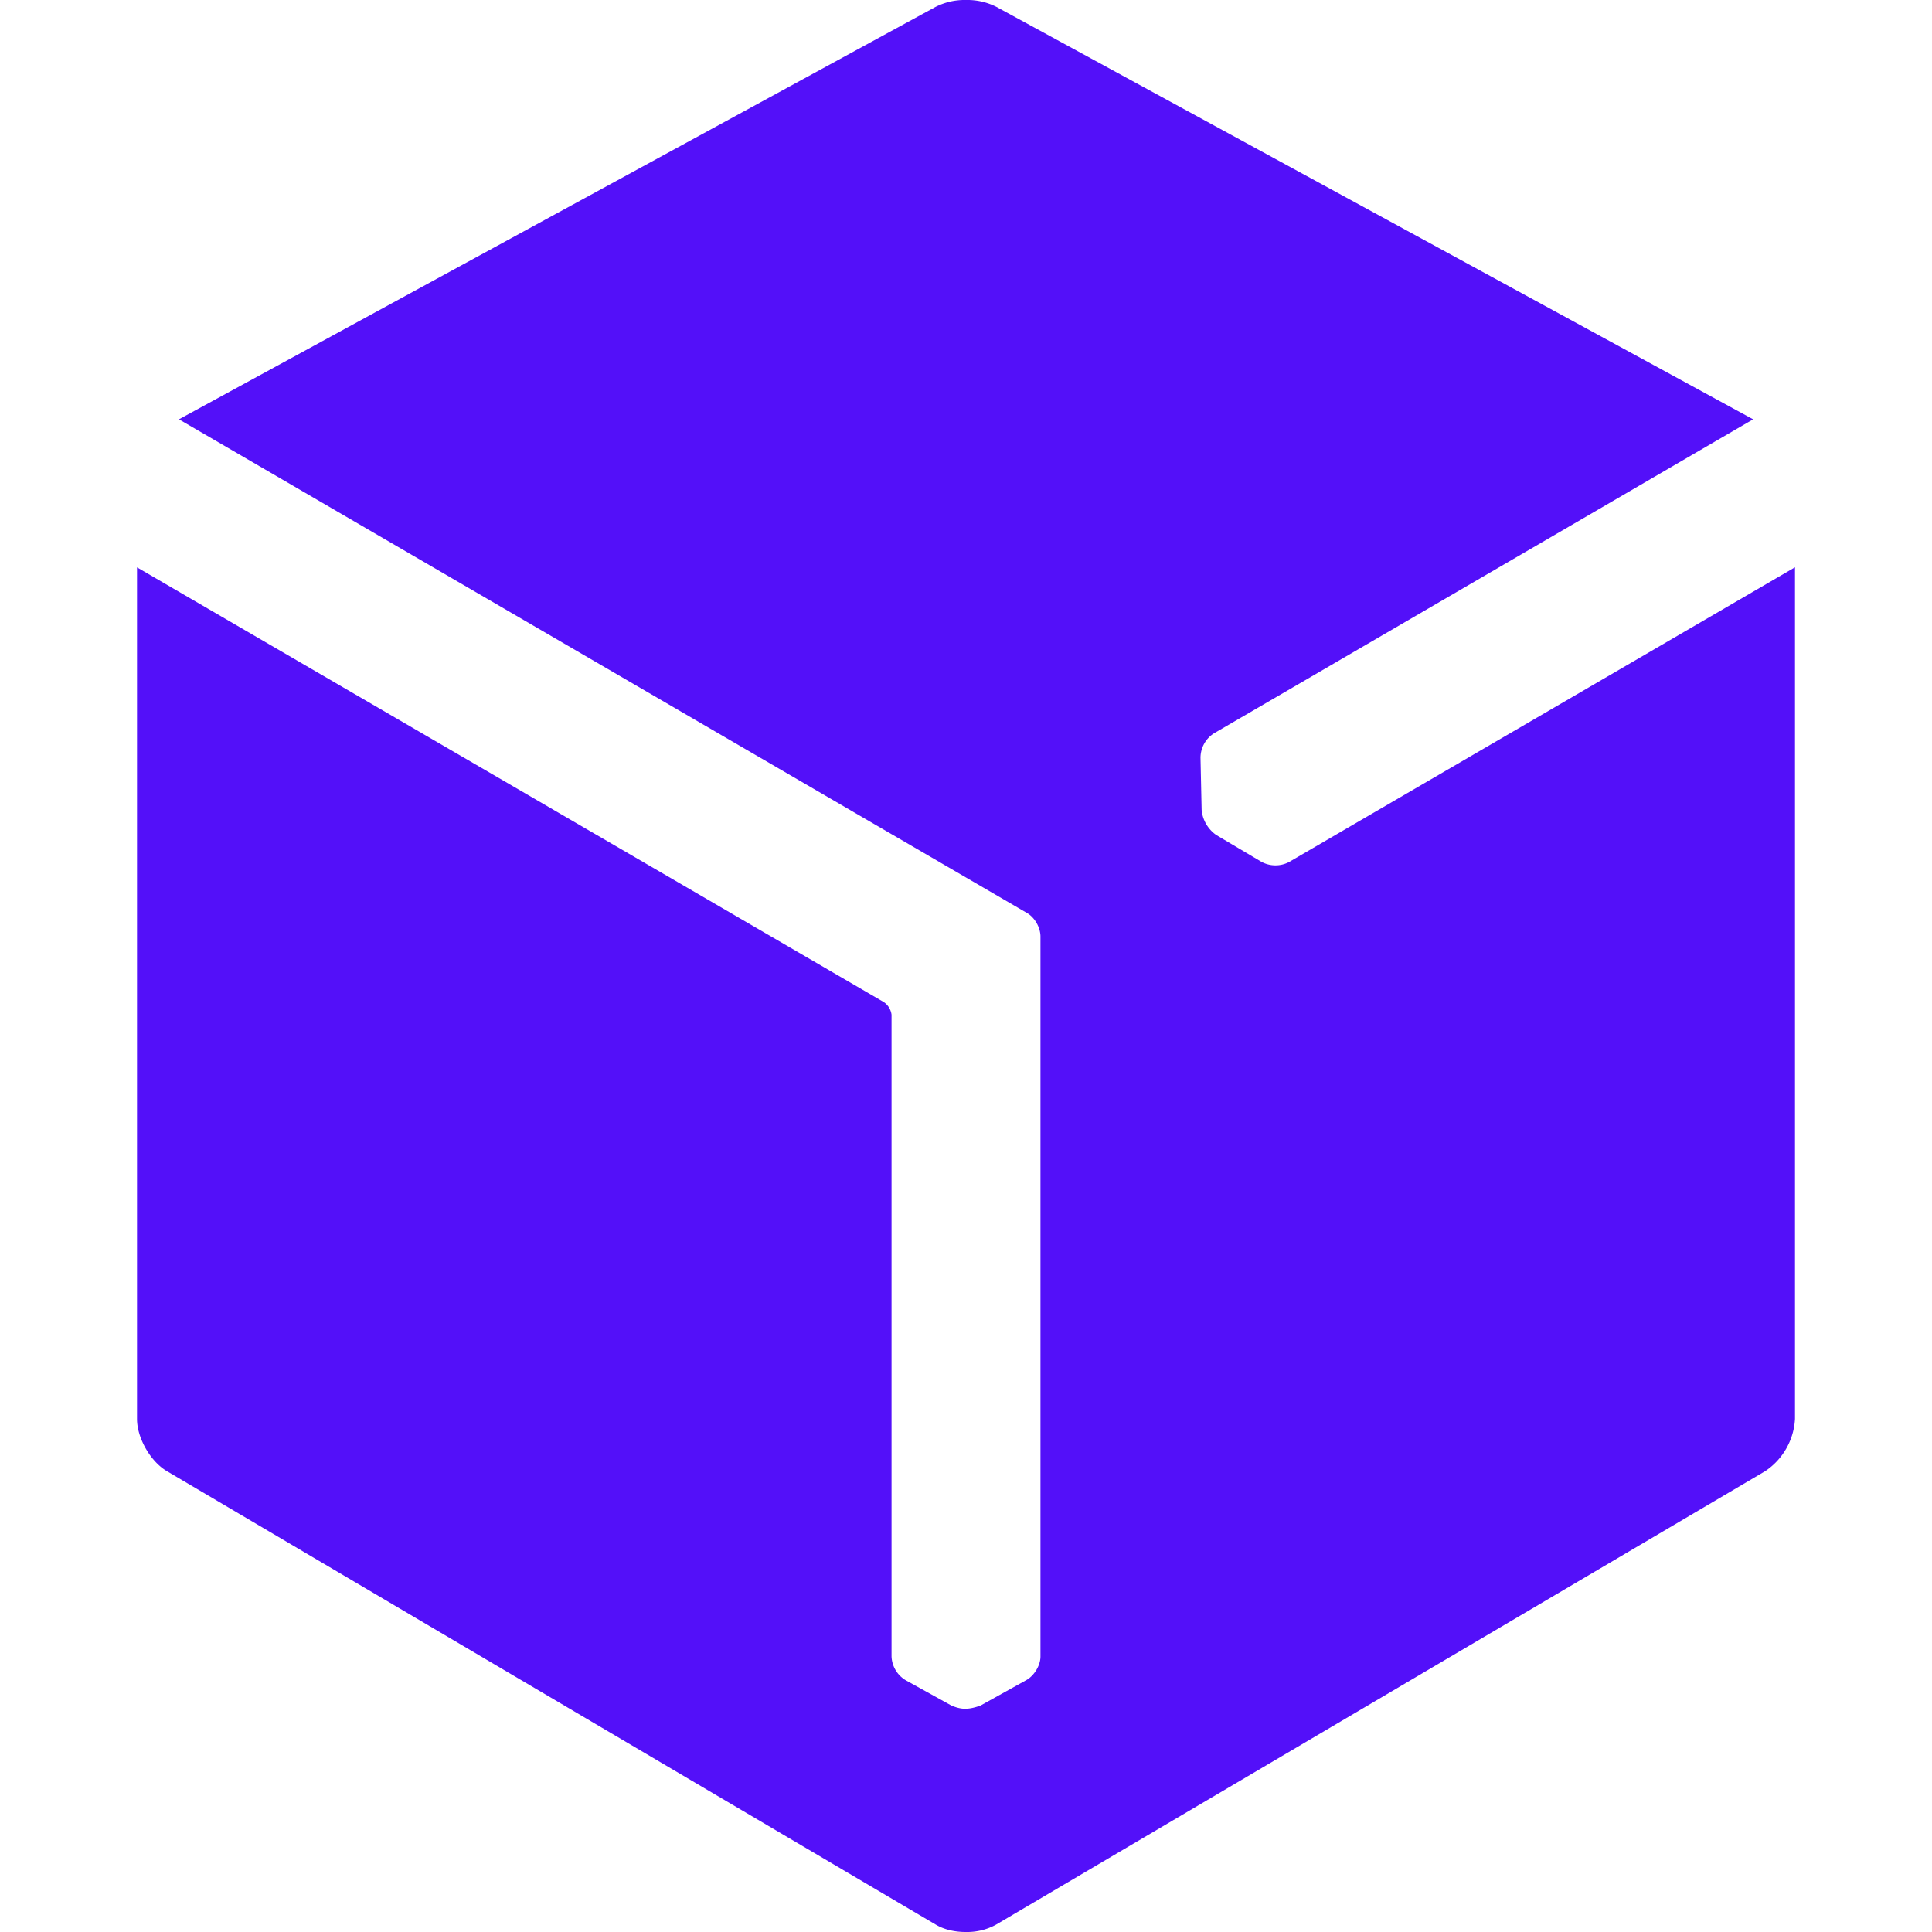
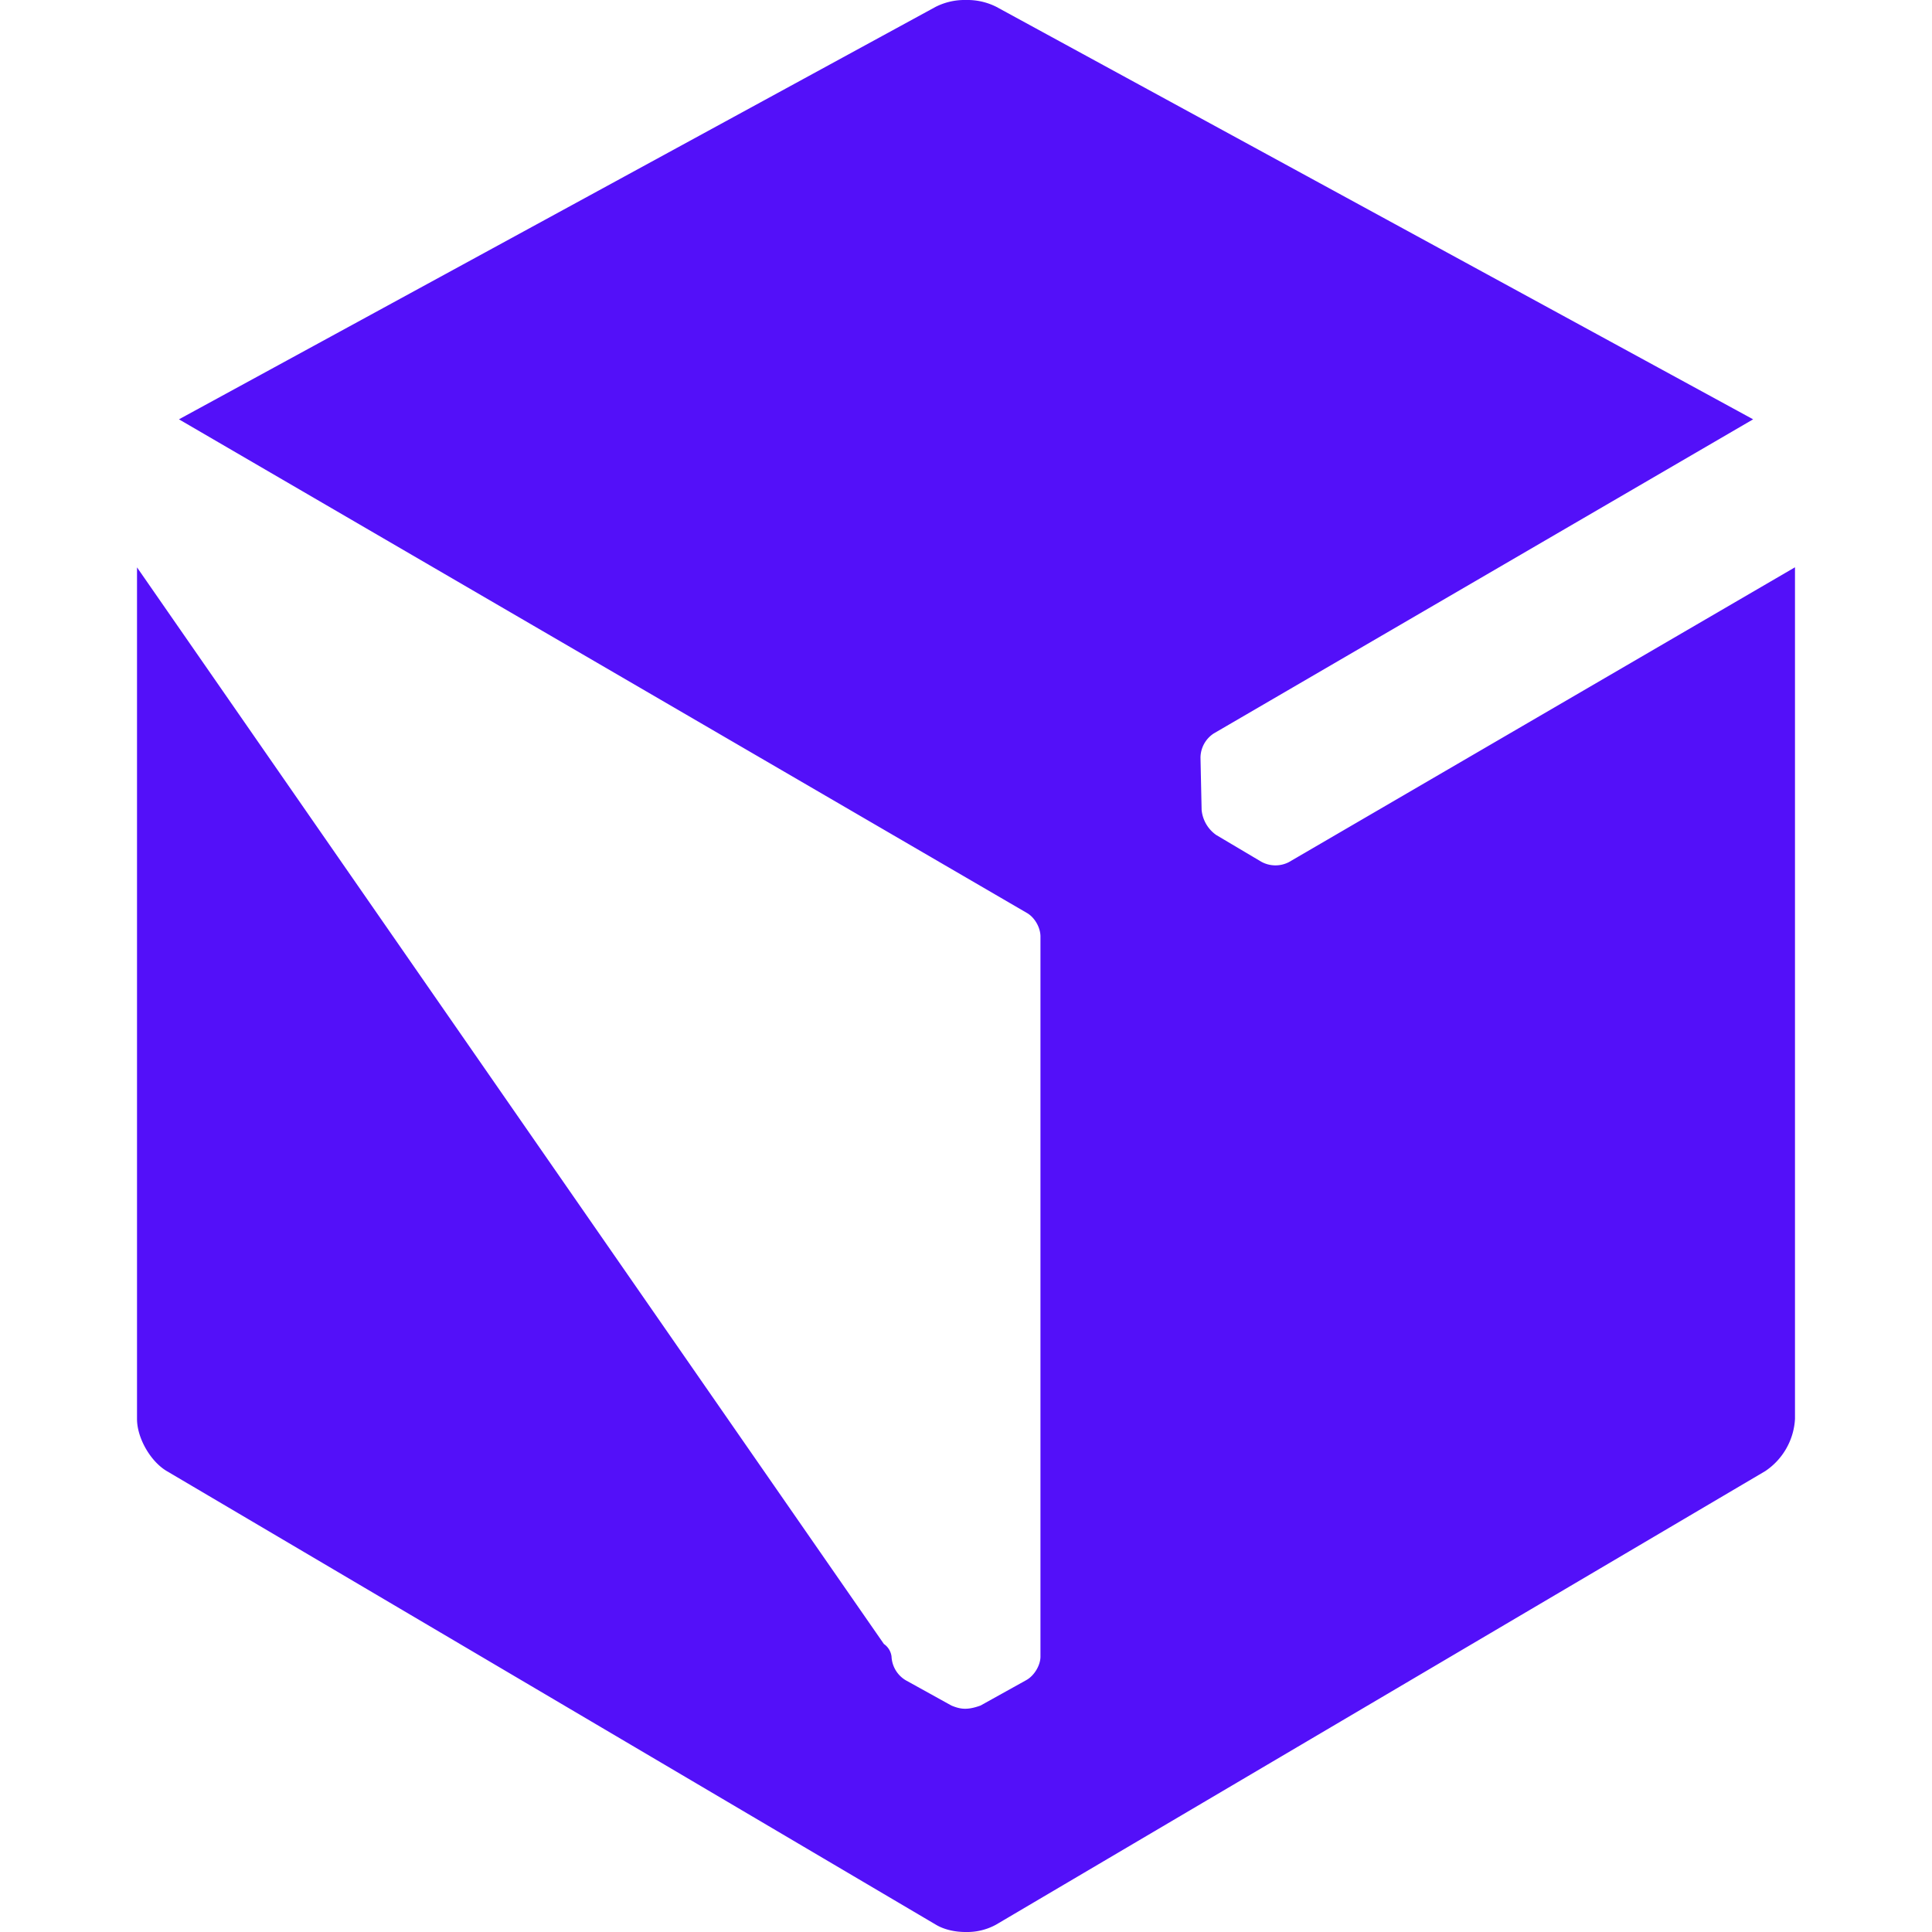
<svg xmlns="http://www.w3.org/2000/svg" role="img" width="32px" height="32px" viewBox="0 0 24 24">
  <title>DPD</title>
-   <path fill="#5310f9" d="M16.01 10.71a.364.364 0 01-.343-.006l-.558-.331a.43.43 0 01-.182-.312l-.014-.65a.363.363 0 01.165-.3l6.7-3.902L12.377.085A.799.799 0 0012 0a.798.798 0 00-.377.085l-9.4 5.124 10.53 6.13c.098.054.172.181.172.295v8.944c0 .112-.08.241-.178.294l-.567.315c-.171.062-.256.043-.361 0l-.569-.315a.362.362 0 01-.175-.294v-7.973a.223.223 0 00-.095-.156L1.702 7.048v10.579c0 .236.167.528.371.648l9.556 5.636c.102.06.237.09.371.089a.745.745 0 00.371-.09l9.557-5.635a.835.835 0 00.37-.648V7.047Z" />
+   <path fill="#5310f9" d="M16.01 10.71a.364.364 0 01-.343-.006l-.558-.331a.43.43 0 01-.182-.312l-.014-.65a.363.363 0 01.165-.3l6.7-3.902L12.377.085A.799.799 0 0012 0a.798.798 0 00-.377.085l-9.4 5.124 10.53 6.13c.098.054.172.181.172.295v8.944c0 .112-.08.241-.178.294l-.567.315c-.171.062-.256.043-.361 0l-.569-.315a.362.362 0 01-.175-.294a.223.223 0 00-.095-.156L1.702 7.048v10.579c0 .236.167.528.371.648l9.556 5.636c.102.06.237.09.371.089a.745.745 0 00.371-.09l9.557-5.635a.835.835 0 00.37-.648V7.047Z" />
</svg>